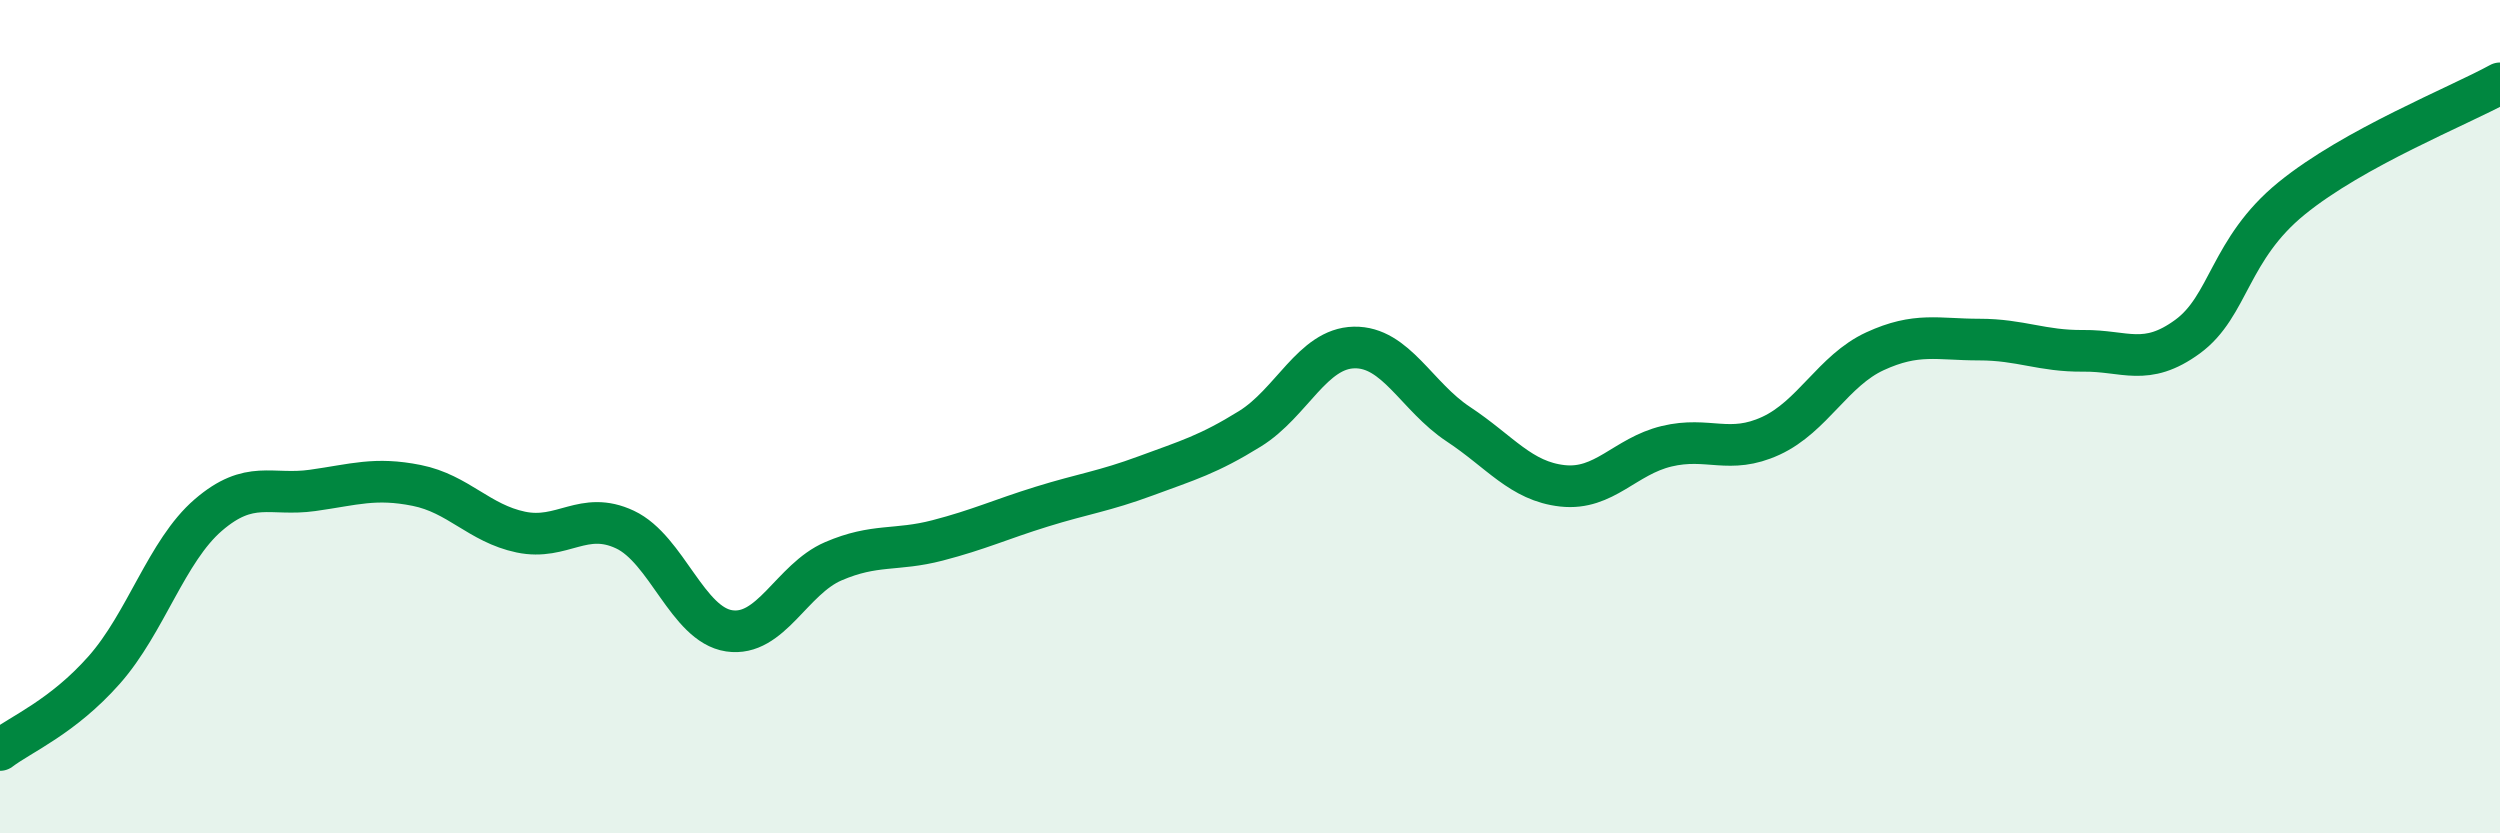
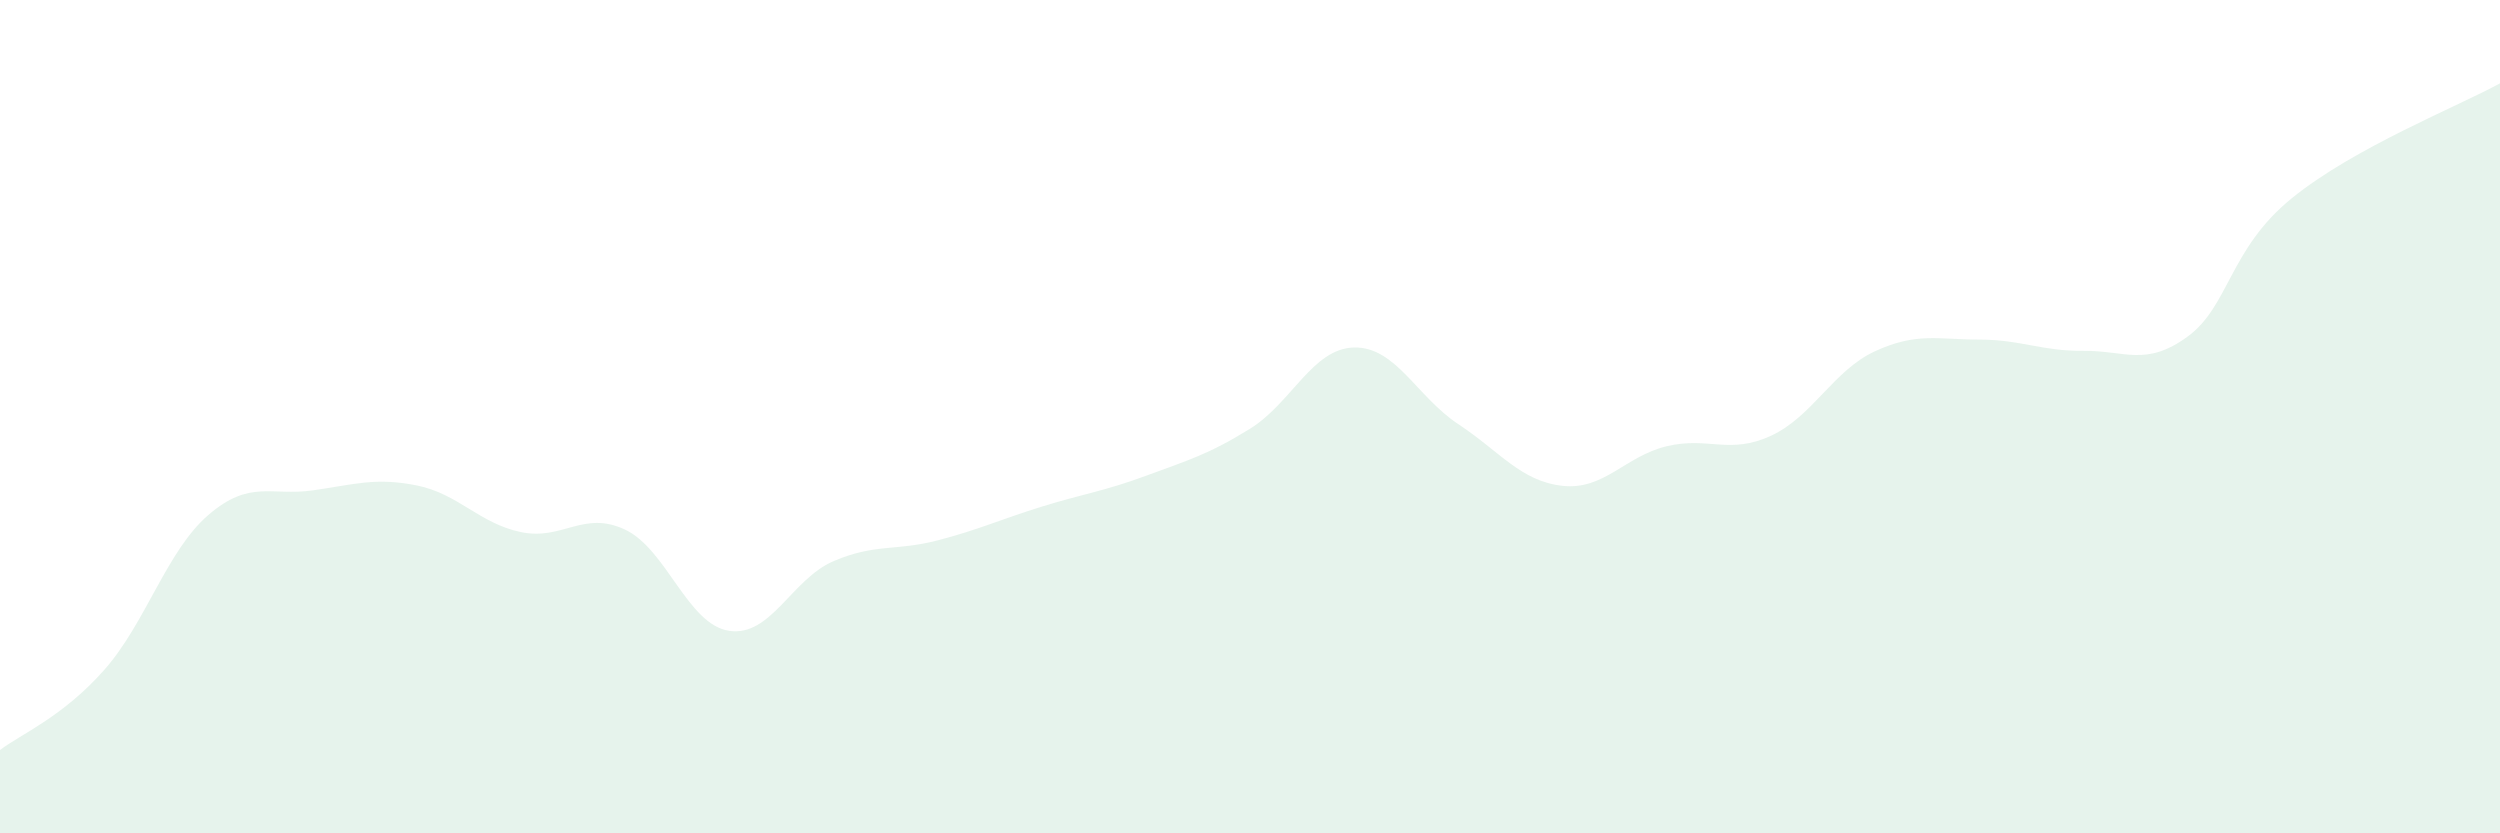
<svg xmlns="http://www.w3.org/2000/svg" width="60" height="20" viewBox="0 0 60 20">
  <path d="M 0,18 C 0.5,17.62 1.5,17.21 2.5,16.08 C 3.5,14.95 4,13.22 5,12.36 C 6,11.5 6.5,11.91 7.5,11.77 C 8.5,11.63 9,11.45 10,11.65 C 11,11.85 11.5,12.56 12.5,12.77 C 13.5,12.98 14,12.24 15,12.71 C 16,13.18 16.5,14.99 17.5,15.14 C 18.5,15.29 19,13.9 20,13.47 C 21,13.04 21.5,13.23 22.5,12.97 C 23.5,12.71 24,12.47 25,12.16 C 26,11.85 26.5,11.79 27.5,11.42 C 28.5,11.05 29,10.91 30,10.29 C 31,9.67 31.5,8.36 32.5,8.34 C 33.5,8.32 34,9.52 35,10.18 C 36,10.84 36.5,11.55 37.5,11.66 C 38.5,11.77 39,10.95 40,10.71 C 41,10.47 41.5,10.92 42.5,10.46 C 43.5,10 44,8.89 45,8.43 C 46,7.97 46.5,8.15 47.5,8.15 C 48.5,8.15 49,8.43 50,8.42 C 51,8.41 51.5,8.81 52.5,8.08 C 53.5,7.35 53.5,5.98 55,4.76 C 56.5,3.54 59,2.55 60,2L60 20L0 20Z" fill="#008740" opacity="0.1" stroke-linecap="round" stroke-linejoin="round" />
-   <path d="M 0,18 C 0.5,17.62 1.5,17.21 2.5,16.08 C 3.5,14.95 4,13.22 5,12.36 C 6,11.5 6.5,11.91 7.5,11.77 C 8.5,11.63 9,11.45 10,11.65 C 11,11.85 11.5,12.56 12.5,12.77 C 13.5,12.98 14,12.24 15,12.71 C 16,13.18 16.5,14.99 17.5,15.14 C 18.5,15.29 19,13.9 20,13.47 C 21,13.04 21.5,13.23 22.5,12.97 C 23.5,12.71 24,12.47 25,12.16 C 26,11.85 26.5,11.79 27.5,11.42 C 28.5,11.05 29,10.91 30,10.29 C 31,9.67 31.5,8.36 32.5,8.34 C 33.5,8.32 34,9.52 35,10.18 C 36,10.84 36.5,11.55 37.5,11.66 C 38.5,11.77 39,10.95 40,10.71 C 41,10.47 41.5,10.92 42.5,10.46 C 43.5,10 44,8.89 45,8.43 C 46,7.97 46.5,8.15 47.5,8.15 C 48.5,8.15 49,8.43 50,8.42 C 51,8.41 51.5,8.81 52.5,8.08 C 53.5,7.35 53.5,5.98 55,4.76 C 56.5,3.54 59,2.55 60,2" stroke="#008740" stroke-width="1" fill="none" stroke-linecap="round" stroke-linejoin="round" />
</svg>